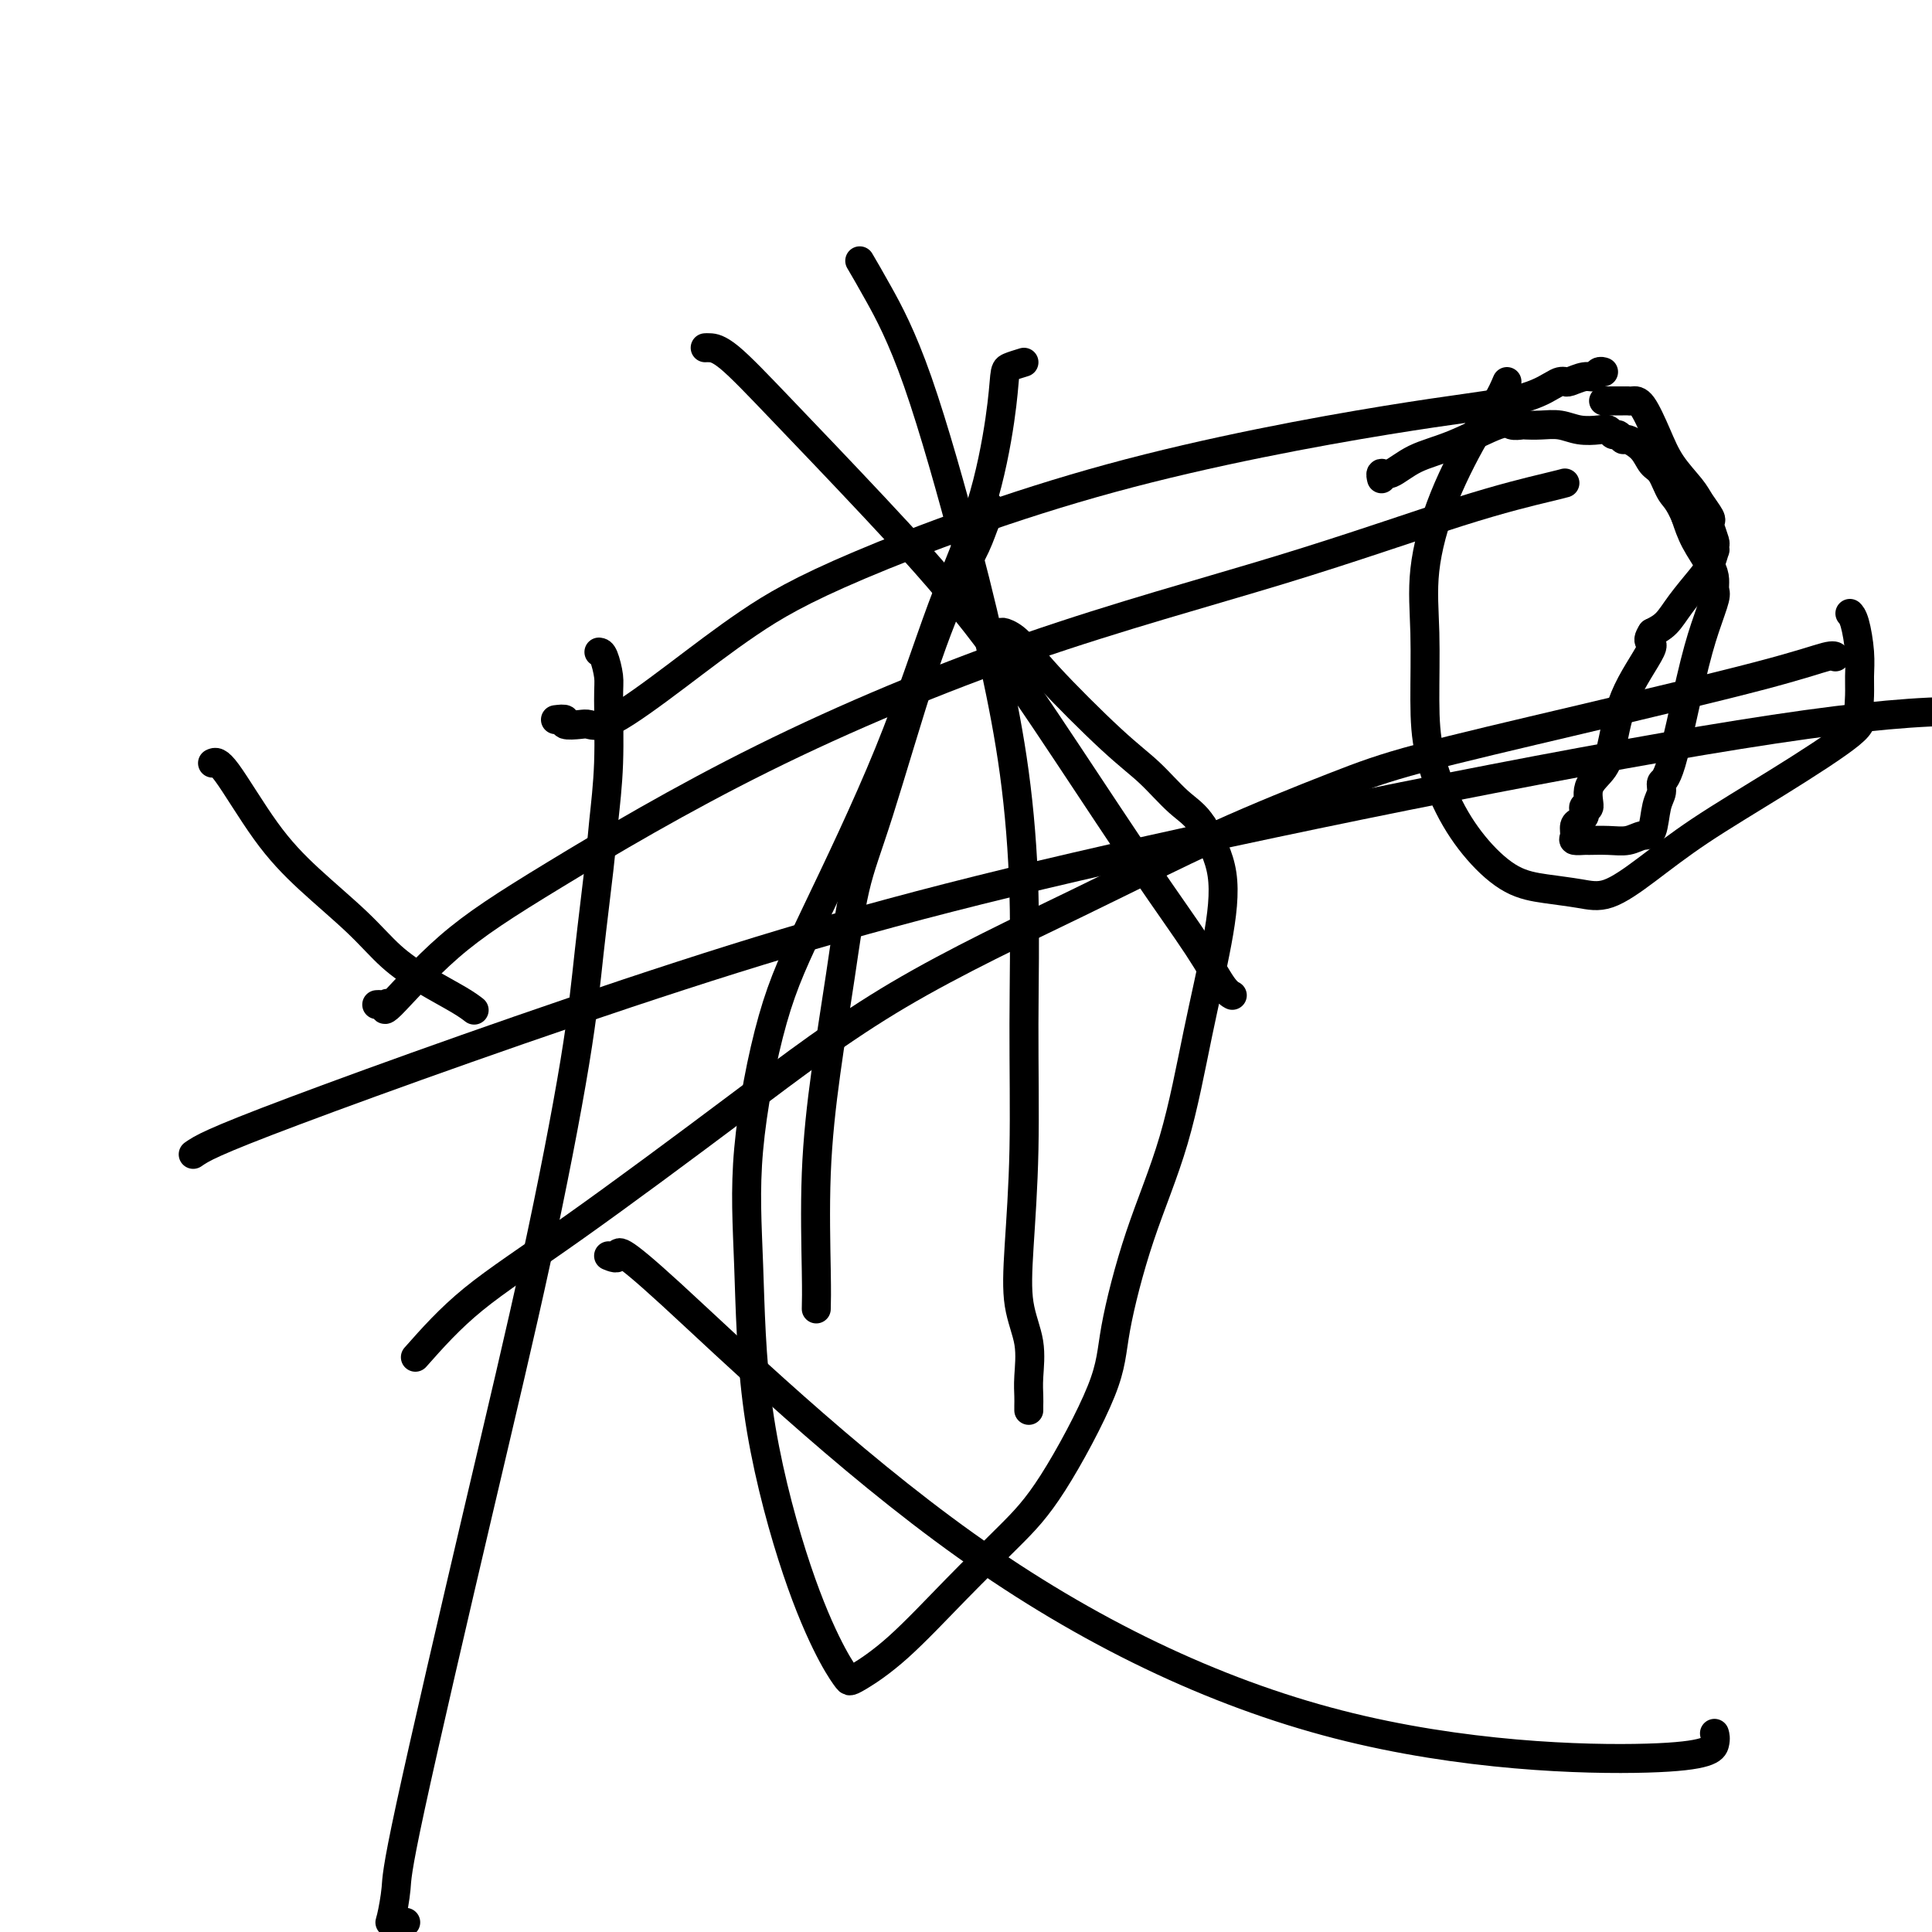
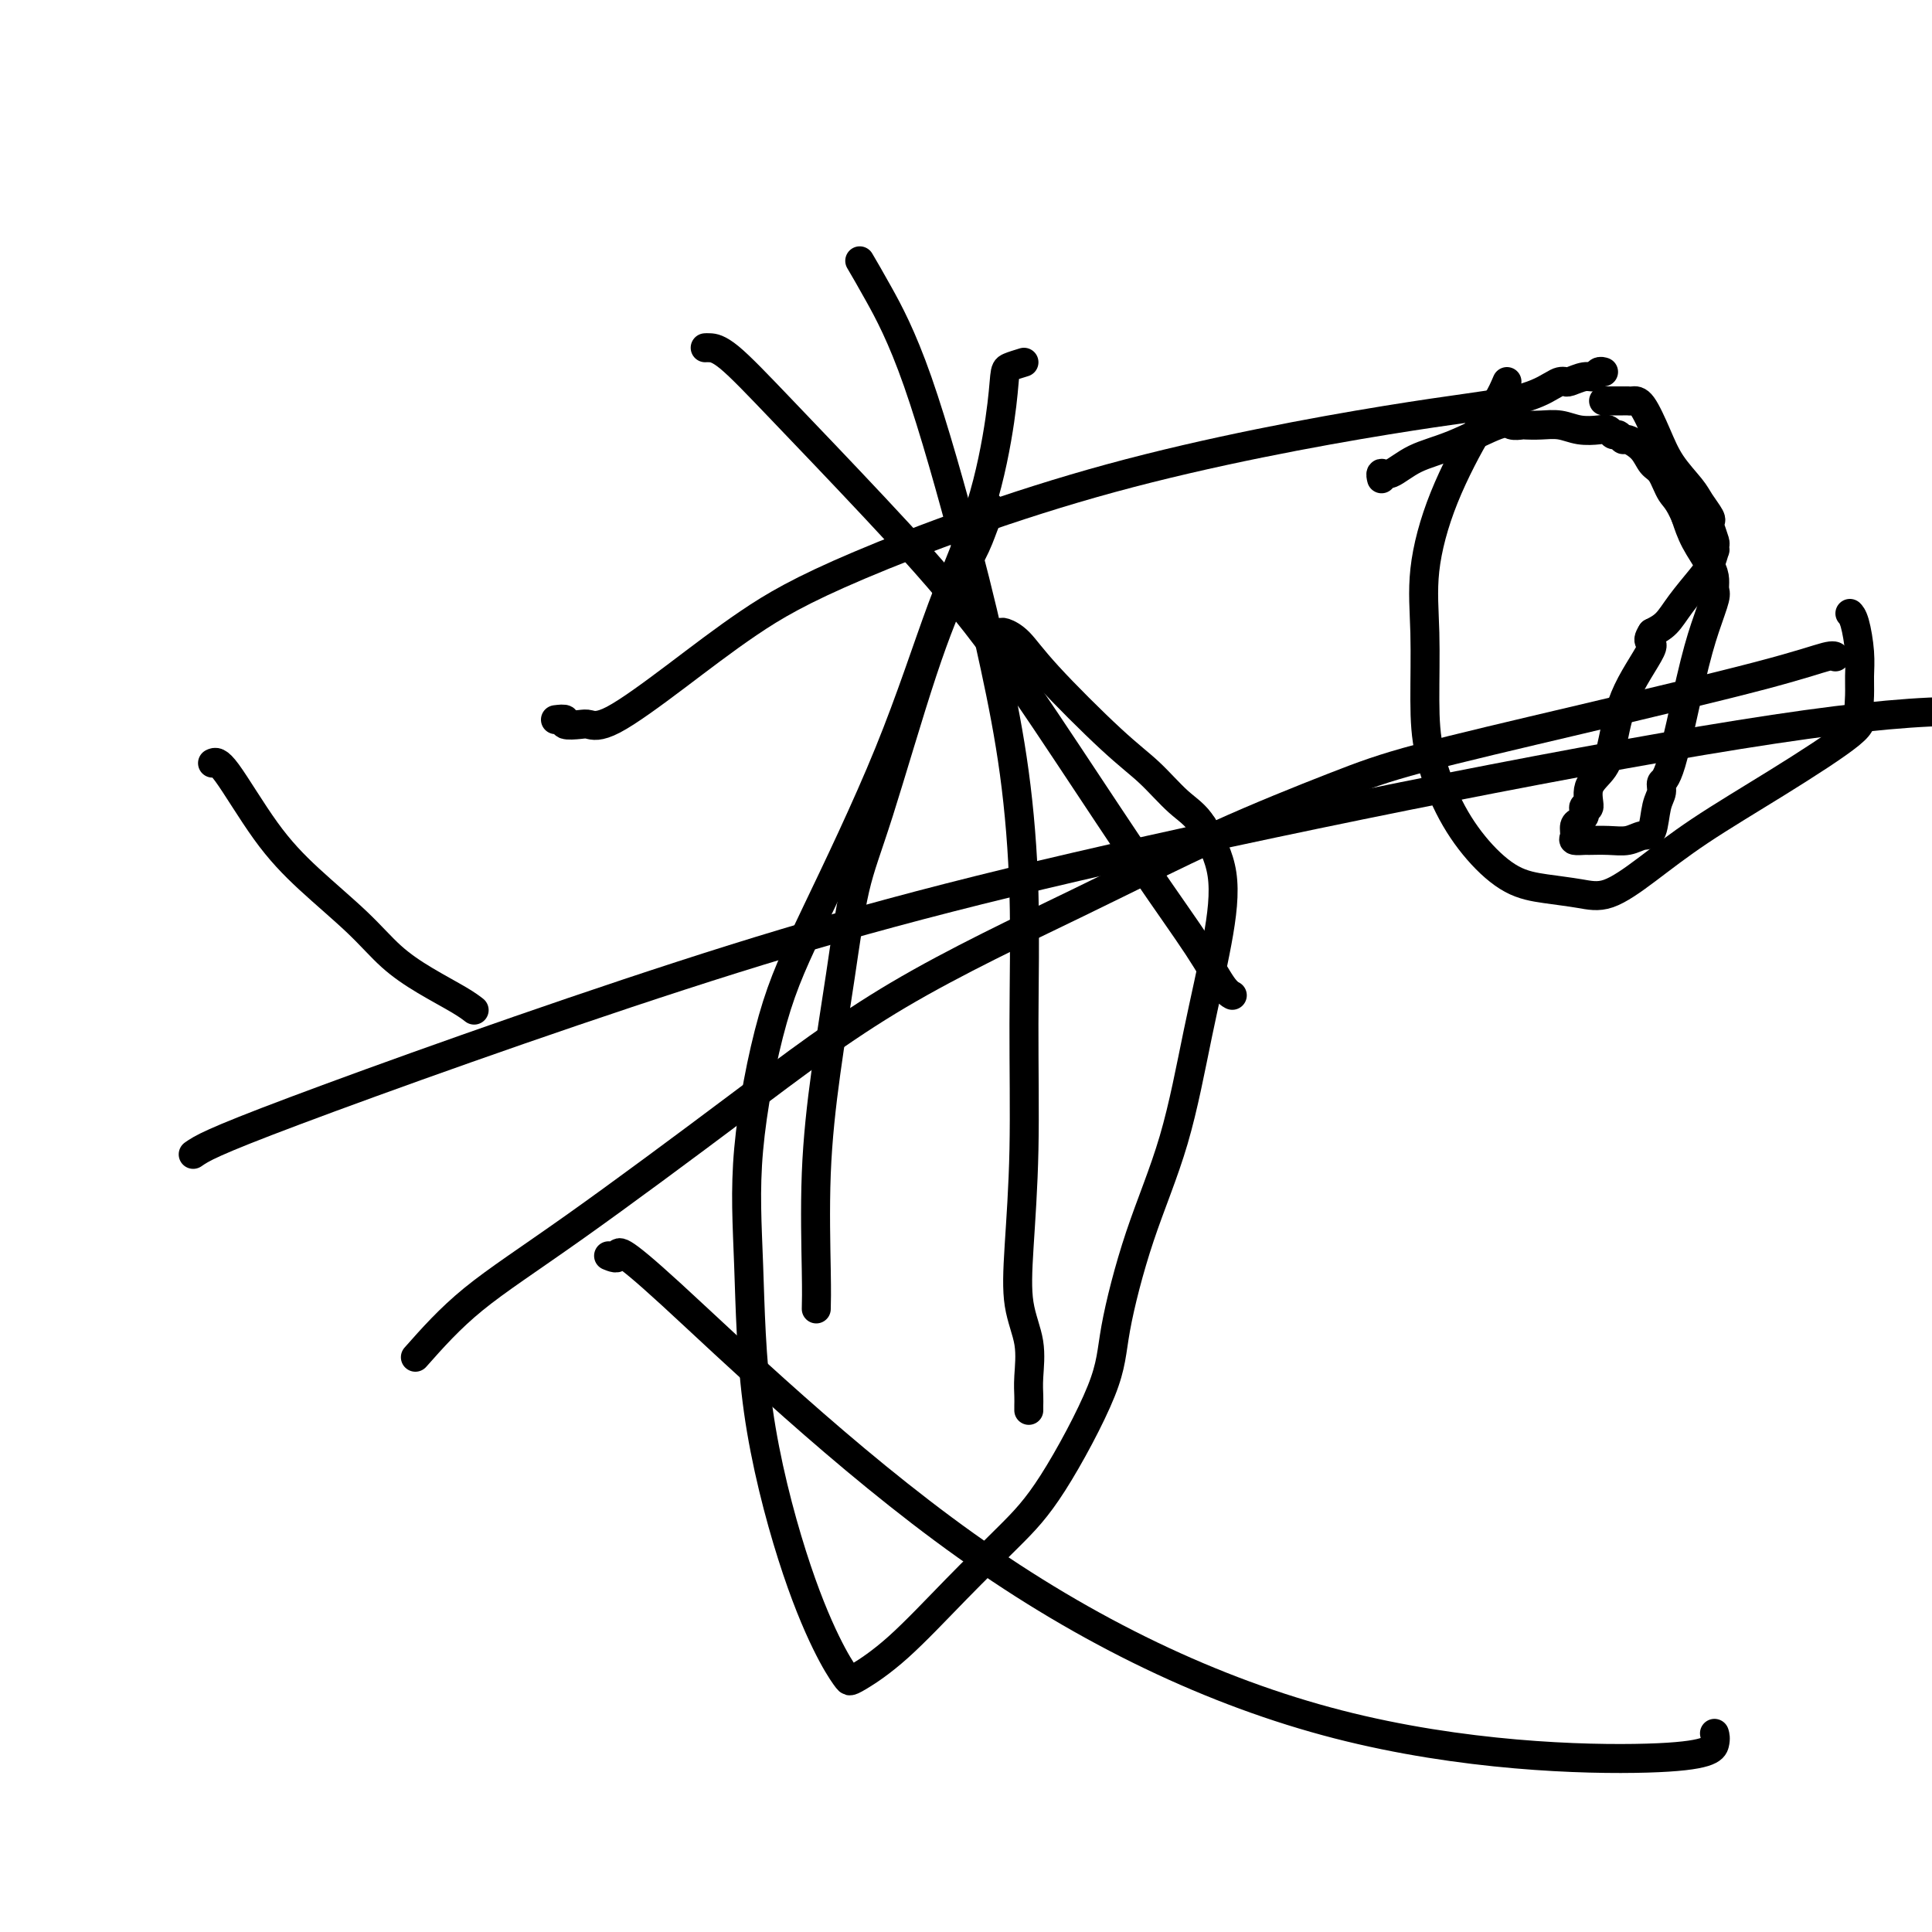
<svg xmlns="http://www.w3.org/2000/svg" viewBox="0 0 400 400" version="1.1">
  <g fill="none" stroke="#000000" stroke-width="6" stroke-linecap="round" stroke-linejoin="round">
    <path d="M115,149c0.925,-0.112 1.850,-0.223 2,0c0.150,0.223 -0.476,0.781 0,1c0.476,0.219 2.055,0.099 3,0c0.945,-0.099 1.256,-0.179 2,0c0.744,0.179 1.919,0.615 5,-1c3.081,-1.615 8.067,-5.283 13,-9c4.933,-3.717 9.812,-7.484 15,-11c5.188,-3.516 10.686,-6.781 23,-12c12.314,-5.219 31.446,-12.393 52,-18c20.554,-5.607 42.530,-9.646 57,-12c14.470,-2.354 21.434,-3.022 26,-4c4.566,-0.978 6.736,-2.266 8,-3c1.264,-0.734 1.624,-0.914 2,-1c0.376,-0.086 0.769,-0.079 1,0c0.231,0.079 0.300,0.232 1,0c0.700,-0.232 2.030,-0.847 3,-1c0.970,-0.153 1.580,0.155 2,0c0.420,-0.155 0.652,-0.772 1,-1c0.348,-0.228 0.814,-0.065 1,0c0.186,0.065 0.093,0.033 0,0" />
    <path d="M86,281c3.524,-3.979 7.048,-7.959 12,-12c4.952,-4.041 11.332,-8.145 21,-15c9.668,-6.855 22.622,-16.461 34,-25c11.378,-8.539 21.179,-16.010 33,-23c11.821,-6.990 25.664,-13.499 37,-19c11.336,-5.501 20.167,-9.994 29,-14c8.833,-4.006 17.670,-7.526 24,-10c6.330,-2.474 10.155,-3.903 18,-6c7.845,-2.097 19.710,-4.863 33,-8c13.290,-3.137 28.006,-6.645 37,-9c8.994,-2.355 12.268,-3.557 14,-4c1.732,-0.443 1.924,-0.127 2,0c0.076,0.127 0.038,0.063 0,0" />
    <path d="M312,79c-0.572,1.335 -1.144,2.671 -2,4c-0.856,1.329 -1.995,2.652 -4,6c-2.005,3.348 -4.876,8.722 -7,14c-2.124,5.278 -3.501,10.460 -4,15c-0.499,4.540 -0.120,8.439 0,13c0.120,4.561 -0.017,9.785 0,14c0.017,4.215 0.189,7.419 1,11c0.811,3.581 2.260,7.537 4,11c1.740,3.463 3.772,6.434 6,9c2.228,2.566 4.654,4.727 7,6c2.346,1.273 4.612,1.657 7,2c2.388,0.343 4.899,0.645 7,1c2.101,0.355 3.794,0.762 6,0c2.206,-0.762 4.927,-2.692 8,-5c3.073,-2.308 6.498,-4.995 11,-8c4.502,-3.005 10.082,-6.330 16,-10c5.918,-3.670 12.175,-7.687 15,-10c2.825,-2.313 2.218,-2.924 2,-4c-0.218,-1.076 -0.048,-2.618 0,-4c0.048,-1.382 -0.026,-2.605 0,-4c0.026,-1.395 0.151,-2.961 0,-5c-0.151,-2.039 -0.579,-4.549 -1,-6c-0.421,-1.451 -0.835,-1.843 -1,-2c-0.165,-0.157 -0.083,-0.078 0,0" />
-     <path d="M124,135c0.308,0.038 0.615,0.076 1,1c0.385,0.924 0.847,2.734 1,4c0.153,1.266 -0.004,1.989 0,5c0.004,3.011 0.167,8.311 0,13c-0.167,4.689 -0.665,8.767 -1,12c-0.335,3.233 -0.506,5.622 -1,10c-0.494,4.378 -1.309,10.743 -2,17c-0.691,6.257 -1.256,12.404 -3,23c-1.744,10.596 -4.667,25.642 -8,41c-3.333,15.358 -7.077,31.029 -12,52c-4.923,20.971 -11.025,47.241 -14,61c-2.975,13.759 -2.821,15.007 -3,17c-0.179,1.993 -0.689,4.730 -1,6c-0.311,1.270 -0.423,1.072 0,1c0.423,-0.072 1.381,-0.019 2,0c0.619,0.019 0.897,0.005 1,0c0.103,-0.005 0.029,-0.001 0,0c-0.029,0.001 -0.015,0.001 0,0" />
    <path d="M40,239c1.754,-1.214 3.509,-2.427 21,-9c17.491,-6.573 50.719,-18.504 80,-28c29.281,-9.496 54.614,-16.557 97,-26c42.386,-9.443 101.825,-21.270 136,-26c34.175,-4.730 43.088,-2.365 52,0" />
    <path d="M126,260c0.956,0.388 1.912,0.776 2,0c0.088,-0.776 -0.691,-2.715 11,8c11.691,10.715 35.850,34.083 61,52c25.150,17.917 51.289,30.384 77,37c25.711,6.616 50.995,7.382 64,7c13.005,-0.382 13.732,-1.910 14,-3c0.268,-1.090 0.077,-1.740 0,-2c-0.077,-0.260 -0.038,-0.130 0,0" />
    <path d="M44,158c0.566,-0.271 1.132,-0.541 3,2c1.868,2.541 5.039,7.894 8,12c2.961,4.106 5.713,6.966 9,10c3.287,3.034 7.109,6.242 10,9c2.891,2.758 4.852,5.065 7,7c2.148,1.935 4.483,3.498 7,5c2.517,1.502 5.216,2.943 7,4c1.784,1.057 2.653,1.731 3,2c0.347,0.269 0.174,0.135 0,0" />
    <path d="M332,83c0.754,-0.000 1.508,-0.000 2,0c0.492,0.000 0.723,0.000 1,0c0.277,-0.000 0.601,-0.001 1,0c0.399,0.001 0.873,0.004 1,0c0.127,-0.004 -0.091,-0.015 0,0c0.091,0.015 0.493,0.055 1,0c0.507,-0.055 1.118,-0.206 2,1c0.882,1.206 2.033,3.770 3,6c0.967,2.230 1.748,4.128 3,6c1.252,1.872 2.976,3.718 4,5c1.024,1.282 1.350,2.000 2,3c0.650,1.000 1.624,2.281 2,3c0.376,0.719 0.153,0.877 0,1c-0.153,0.123 -0.236,0.213 0,1c0.236,0.787 0.793,2.273 1,3c0.207,0.727 0.065,0.696 0,1c-0.065,0.304 -0.055,0.944 0,1c0.055,0.056 0.153,-0.473 0,0c-0.153,0.473 -0.558,1.947 -1,3c-0.442,1.053 -0.923,1.684 -2,3c-1.077,1.316 -2.752,3.316 -4,5c-1.248,1.684 -2.071,3.053 -3,4c-0.929,0.947 -1.965,1.474 -3,2" />
    <path d="M342,131c-1.597,2.439 0.412,1.536 0,3c-0.412,1.464 -3.244,5.293 -5,9c-1.756,3.707 -2.436,7.290 -3,10c-0.564,2.710 -1.013,4.547 -2,6c-0.987,1.453 -2.512,2.522 -3,4c-0.488,1.478 0.063,3.366 0,4c-0.063,0.634 -0.739,0.014 -1,0c-0.261,-0.014 -0.108,0.577 0,1c0.108,0.423 0.171,0.677 0,1c-0.171,0.323 -0.574,0.713 -1,1c-0.426,0.287 -0.874,0.469 -1,1c-0.126,0.531 0.069,1.410 0,2c-0.069,0.590 -0.402,0.891 0,1c0.402,0.109 1.539,0.025 2,0c0.461,-0.025 0.246,0.008 1,0c0.754,-0.008 2.478,-0.057 4,0c1.522,0.057 2.843,0.220 4,0c1.157,-0.220 2.151,-0.823 3,-1c0.849,-0.177 1.552,0.071 2,-1c0.448,-1.071 0.640,-3.462 1,-5c0.360,-1.538 0.886,-2.223 1,-3c0.114,-0.777 -0.186,-1.647 0,-2c0.186,-0.353 0.859,-0.188 2,-4c1.141,-3.812 2.751,-11.601 4,-17c1.249,-5.399 2.137,-8.406 3,-11c0.863,-2.594 1.700,-4.773 2,-6c0.300,-1.227 0.064,-1.503 0,-2c-0.064,-0.497 0.045,-1.216 0,-2c-0.045,-0.784 -0.243,-1.634 -1,-3c-0.757,-1.366 -2.073,-3.247 -3,-5c-0.927,-1.753 -1.463,-3.376 -2,-5" />
    <path d="M349,107c-1.513,-3.542 -2.297,-3.895 -3,-5c-0.703,-1.105 -1.326,-2.960 -2,-4c-0.674,-1.040 -1.399,-1.263 -2,-2c-0.601,-0.737 -1.078,-1.986 -2,-3c-0.922,-1.014 -2.288,-1.792 -3,-2c-0.712,-0.208 -0.769,0.154 -1,0c-0.231,-0.154 -0.634,-0.825 -1,-1c-0.366,-0.175 -0.695,0.145 -1,0c-0.305,-0.145 -0.588,-0.757 -1,-1c-0.412,-0.243 -0.955,-0.118 -2,0c-1.045,0.118 -2.594,0.227 -4,0c-1.406,-0.227 -2.670,-0.792 -4,-1c-1.330,-0.208 -2.724,-0.059 -4,0c-1.276,0.059 -2.432,0.029 -3,0c-0.568,-0.029 -0.549,-0.056 -1,0c-0.451,0.056 -1.374,0.195 -2,0c-0.626,-0.195 -0.956,-0.722 -3,0c-2.044,0.722 -5.802,2.695 -9,4c-3.198,1.305 -5.838,1.944 -8,3c-2.162,1.056 -3.848,2.531 -5,3c-1.152,0.469 -1.772,-0.066 -2,0c-0.228,0.066 -0.065,0.733 0,1c0.065,0.267 0.033,0.133 0,0" />
    <path d="M146,72c0.186,-0.016 0.371,-0.031 1,0c0.629,0.031 1.700,0.109 4,2c2.300,1.891 5.829,5.594 11,11c5.171,5.406 11.986,12.516 19,20c7.014,7.484 14.229,15.343 21,24c6.771,8.657 13.100,18.113 19,27c5.900,8.887 11.371,17.204 16,24c4.629,6.796 8.416,12.069 11,16c2.584,3.931 3.965,6.520 5,8c1.035,1.480 1.724,1.851 2,2c0.276,0.149 0.138,0.074 0,0" />
    <path d="M169,271c0.041,-1.625 0.082,-3.249 0,-8c-0.082,-4.751 -0.287,-12.628 0,-20c0.287,-7.372 1.068,-14.239 2,-21c0.932,-6.761 2.016,-13.415 3,-20c0.984,-6.585 1.867,-13.099 3,-18c1.133,-4.901 2.517,-8.188 5,-16c2.483,-7.812 6.067,-20.149 9,-29c2.933,-8.851 5.217,-14.218 7,-18c1.783,-3.782 3.066,-5.980 4,-8c0.934,-2.020 1.518,-3.862 2,-5c0.482,-1.138 0.861,-1.573 1,-2c0.139,-0.427 0.037,-0.846 0,-1c-0.037,-0.154 -0.011,-0.044 0,0c0.011,0.044 0.005,0.022 0,0" />
    <path d="M178,54c1.047,1.785 2.094,3.570 4,7c1.906,3.430 4.672,8.504 8,18c3.328,9.496 7.217,23.415 10,34c2.783,10.585 4.459,17.837 6,25c1.541,7.163 2.945,14.239 4,22c1.055,7.761 1.759,16.208 2,25c0.241,8.792 0.020,17.927 0,27c-0.020,9.073 0.163,18.082 0,26c-0.163,7.918 -0.671,14.744 -1,20c-0.329,5.256 -0.481,8.942 0,12c0.481,3.058 1.593,5.489 2,8c0.407,2.511 0.109,5.104 0,7c-0.109,1.896 -0.029,3.096 0,4c0.029,0.904 0.008,1.513 0,2c-0.008,0.487 -0.002,0.854 0,1c0.002,0.146 0.001,0.073 0,0" />
-     <path d="M78,208c0.319,-0.020 0.639,-0.041 1,0c0.361,0.041 0.764,0.142 1,0c0.236,-0.142 0.306,-0.528 0,0c-0.306,0.528 -0.989,1.972 1,0c1.989,-1.972 6.651,-7.358 12,-12c5.349,-4.642 11.385,-8.541 22,-15c10.615,-6.459 25.810,-15.478 43,-24c17.190,-8.522 36.375,-16.546 55,-23c18.625,-6.454 36.690,-11.337 52,-16c15.310,-4.663 27.867,-9.106 37,-12c9.133,-2.894 14.844,-4.241 18,-5c3.156,-0.759 3.759,-0.931 4,-1c0.241,-0.069 0.121,-0.034 0,0" />
    <path d="M212,75c-1.166,0.356 -2.331,0.711 -3,1c-0.669,0.289 -0.841,0.511 -1,2c-0.159,1.489 -0.304,4.246 -1,9c-0.696,4.754 -1.941,11.504 -4,18c-2.059,6.496 -4.931,12.738 -8,21c-3.069,8.262 -6.336,18.546 -11,30c-4.664,11.454 -10.726,24.080 -15,33c-4.274,8.920 -6.761,14.135 -9,22c-2.239,7.865 -4.231,18.381 -5,27c-0.769,8.619 -0.315,15.343 0,24c0.315,8.657 0.490,19.248 2,30c1.510,10.752 4.354,21.665 7,30c2.646,8.335 5.094,14.091 7,18c1.906,3.909 3.271,5.972 4,7c0.729,1.028 0.821,1.023 1,1c0.179,-0.023 0.443,-0.062 2,-1c1.557,-0.938 4.407,-2.776 8,-6c3.593,-3.224 7.930,-7.835 12,-12c4.070,-4.165 7.874,-7.883 11,-11c3.126,-3.117 5.574,-5.634 9,-11c3.426,-5.366 7.830,-13.581 10,-19c2.170,-5.419 2.108,-8.043 3,-13c0.892,-4.957 2.739,-12.248 5,-19c2.261,-6.752 4.934,-12.967 7,-20c2.066,-7.033 3.523,-14.885 5,-22c1.477,-7.115 2.975,-13.492 4,-19c1.025,-5.508 1.579,-10.145 1,-14c-0.579,-3.855 -2.289,-6.927 -4,-10" />
    <path d="M249,171c-1.467,-2.380 -3.134,-3.330 -5,-5c-1.866,-1.670 -3.933,-4.059 -6,-6c-2.067,-1.941 -4.136,-3.434 -8,-7c-3.864,-3.566 -9.523,-9.204 -13,-13c-3.477,-3.796 -4.771,-5.749 -6,-7c-1.229,-1.251 -2.392,-1.799 -3,-2c-0.608,-0.201 -0.660,-0.054 -1,0c-0.340,0.054 -0.967,0.014 -1,0c-0.033,-0.014 0.530,-0.004 1,0c0.470,0.004 0.849,0.001 1,0c0.151,-0.001 0.076,-0.001 0,0" />
  </g>
</svg>